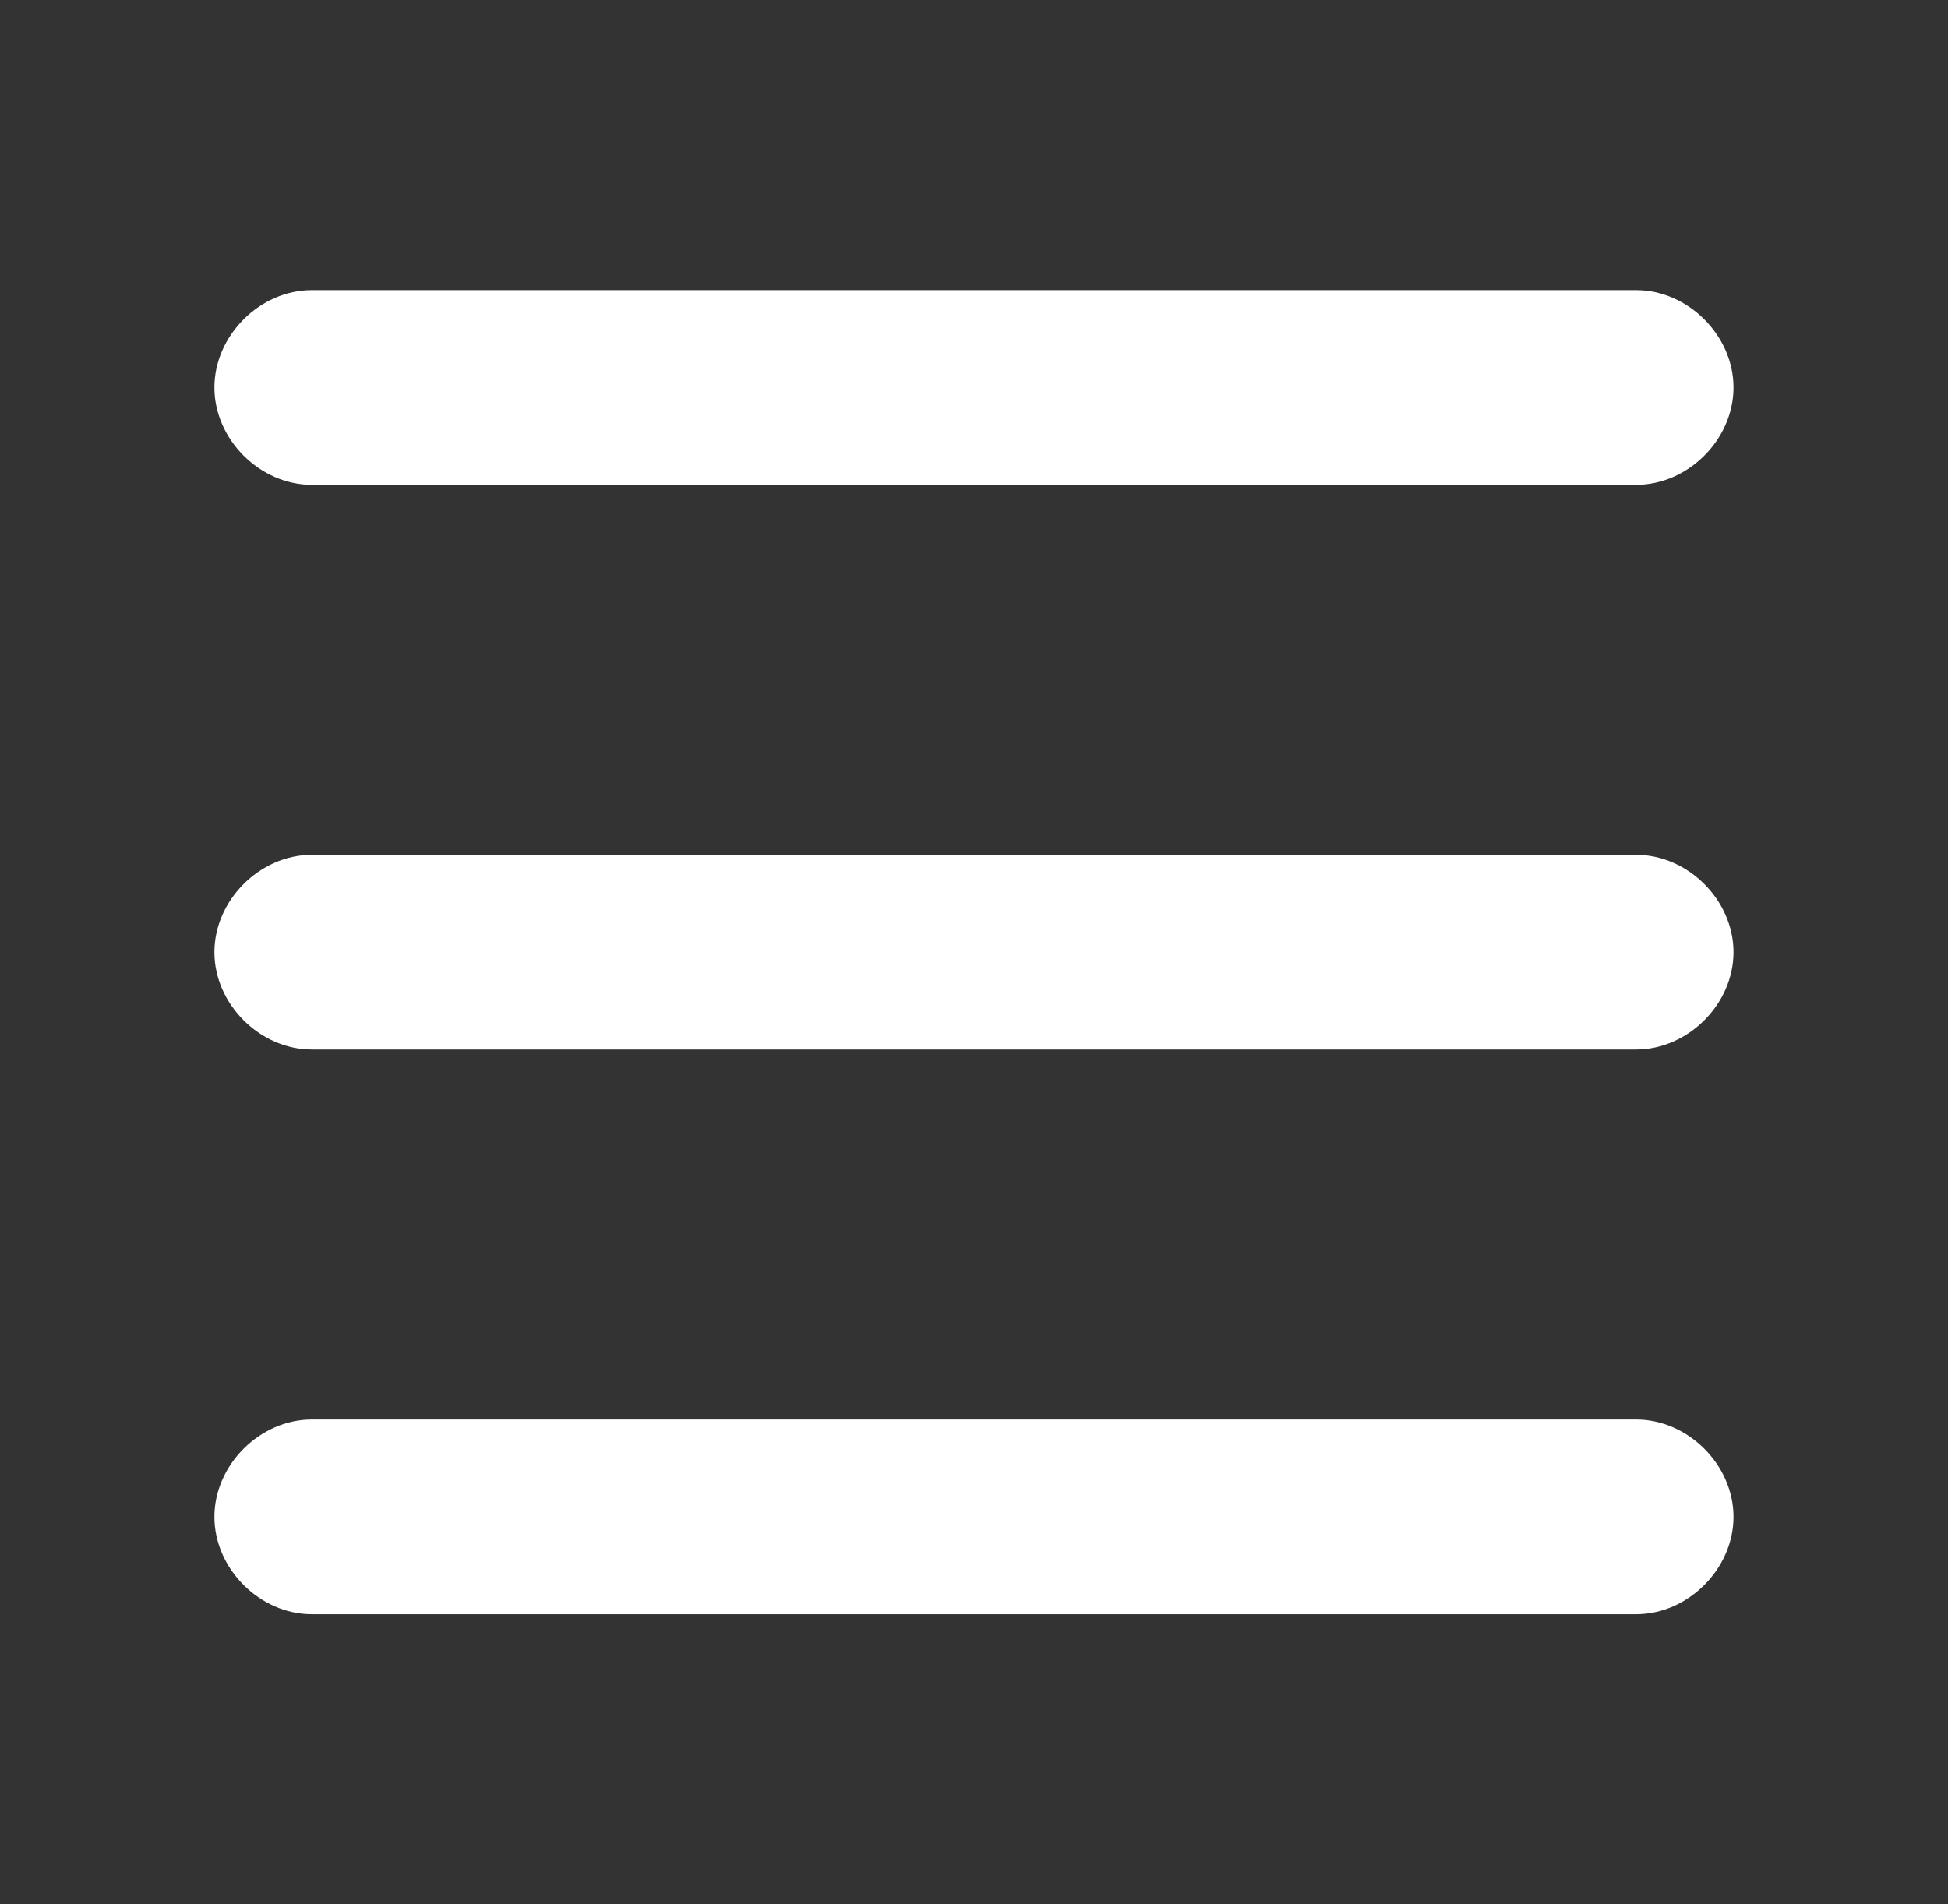
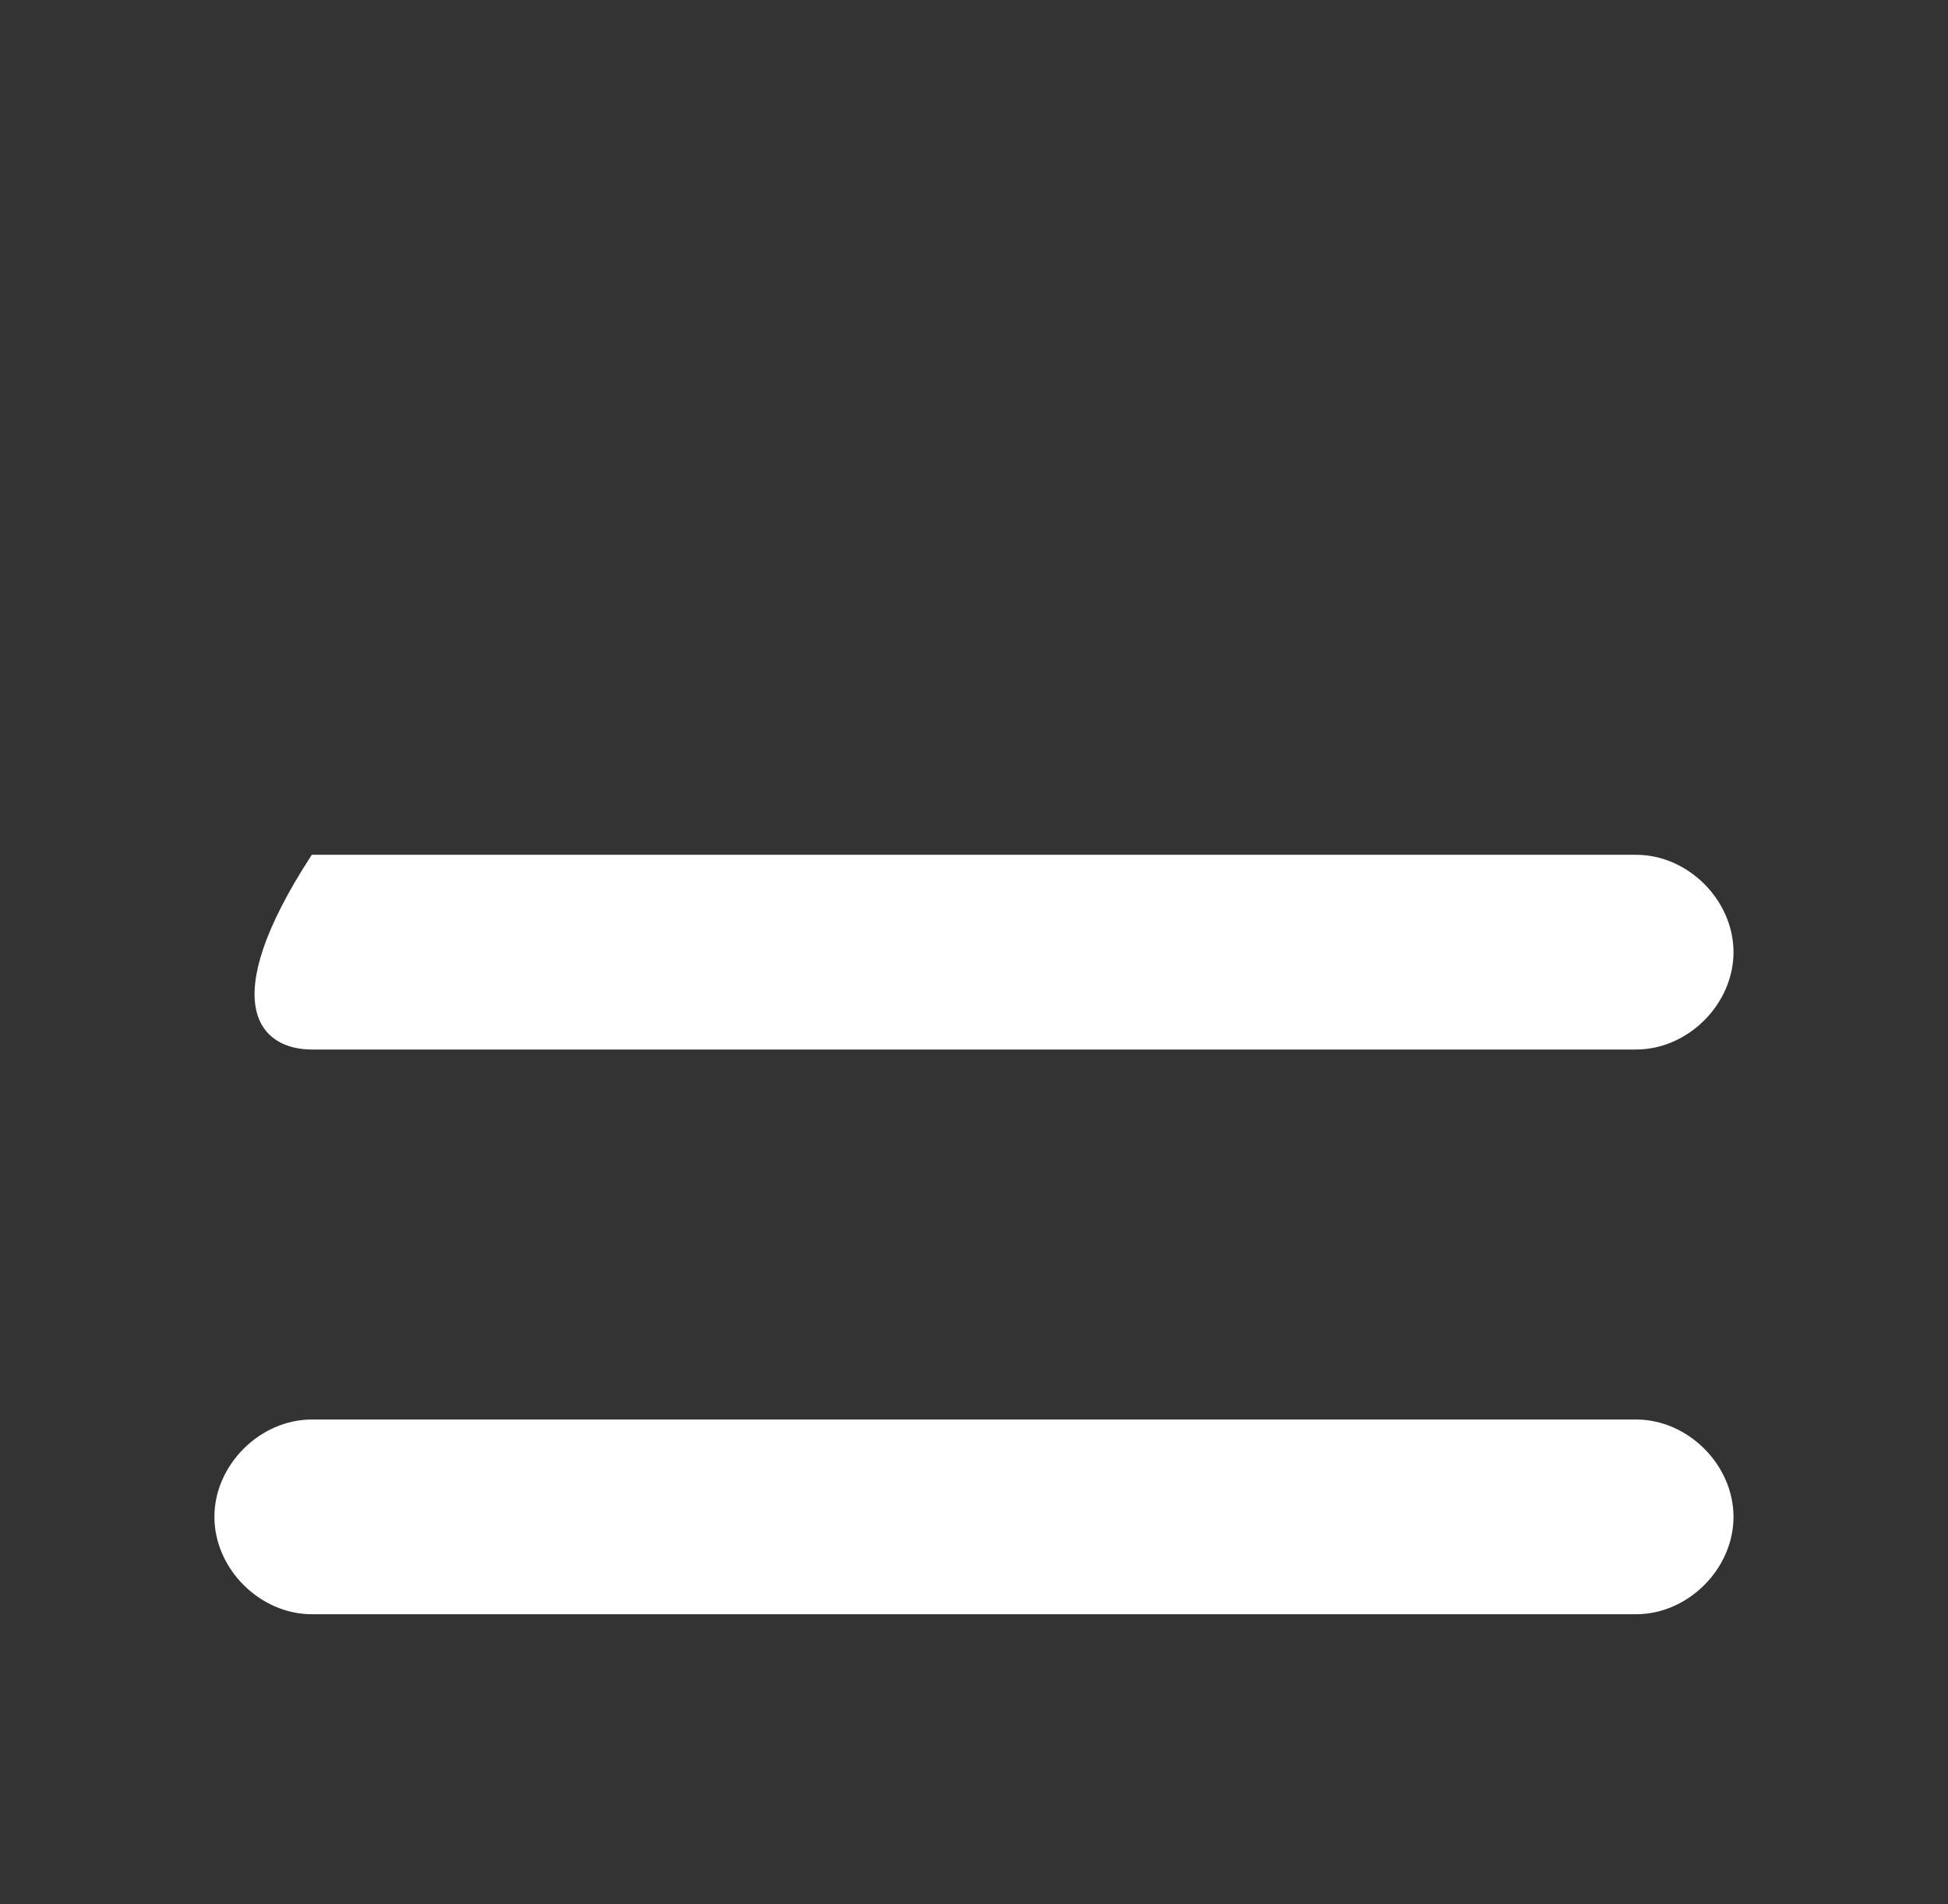
<svg xmlns="http://www.w3.org/2000/svg" width="45" height="44" viewBox="0 0 45 44" fill="none">
  <rect x="0" y="0" width="45" height="44" fill="#333333" stroke="none" />
-   <path d="M37.796 19.75H7.203C6.003 19.75 4.953 20.8 4.953 22C4.953 23.199 6.003 24.249 7.203 24.249H37.796C38.996 24.249 40.045 23.199 40.045 22C40.045 20.8 38.996 19.75 37.796 19.75Z" fill="white" />
+   <path d="M37.796 19.75H7.203C4.953 23.199 6.003 24.249 7.203 24.249H37.796C38.996 24.249 40.045 23.199 40.045 22C40.045 20.8 38.996 19.75 37.796 19.75Z" fill="white" />
  <path d="M37.796 32.798H7.203C6.003 32.798 4.953 33.848 4.953 35.047C4.953 36.247 6.003 37.297 7.203 37.297H37.796C38.996 37.297 40.045 36.247 40.045 35.047C40.045 33.848 38.996 32.798 37.796 32.798Z" fill="white" />
-   <path d="M7.203 11.202H37.796C38.996 11.202 40.045 10.152 40.045 8.953C40.045 7.753 38.996 6.703 37.796 6.703H7.203C6.003 6.703 4.953 7.753 4.953 8.953C4.953 10.152 6.003 11.202 7.203 11.202Z" fill="white" />
</svg>